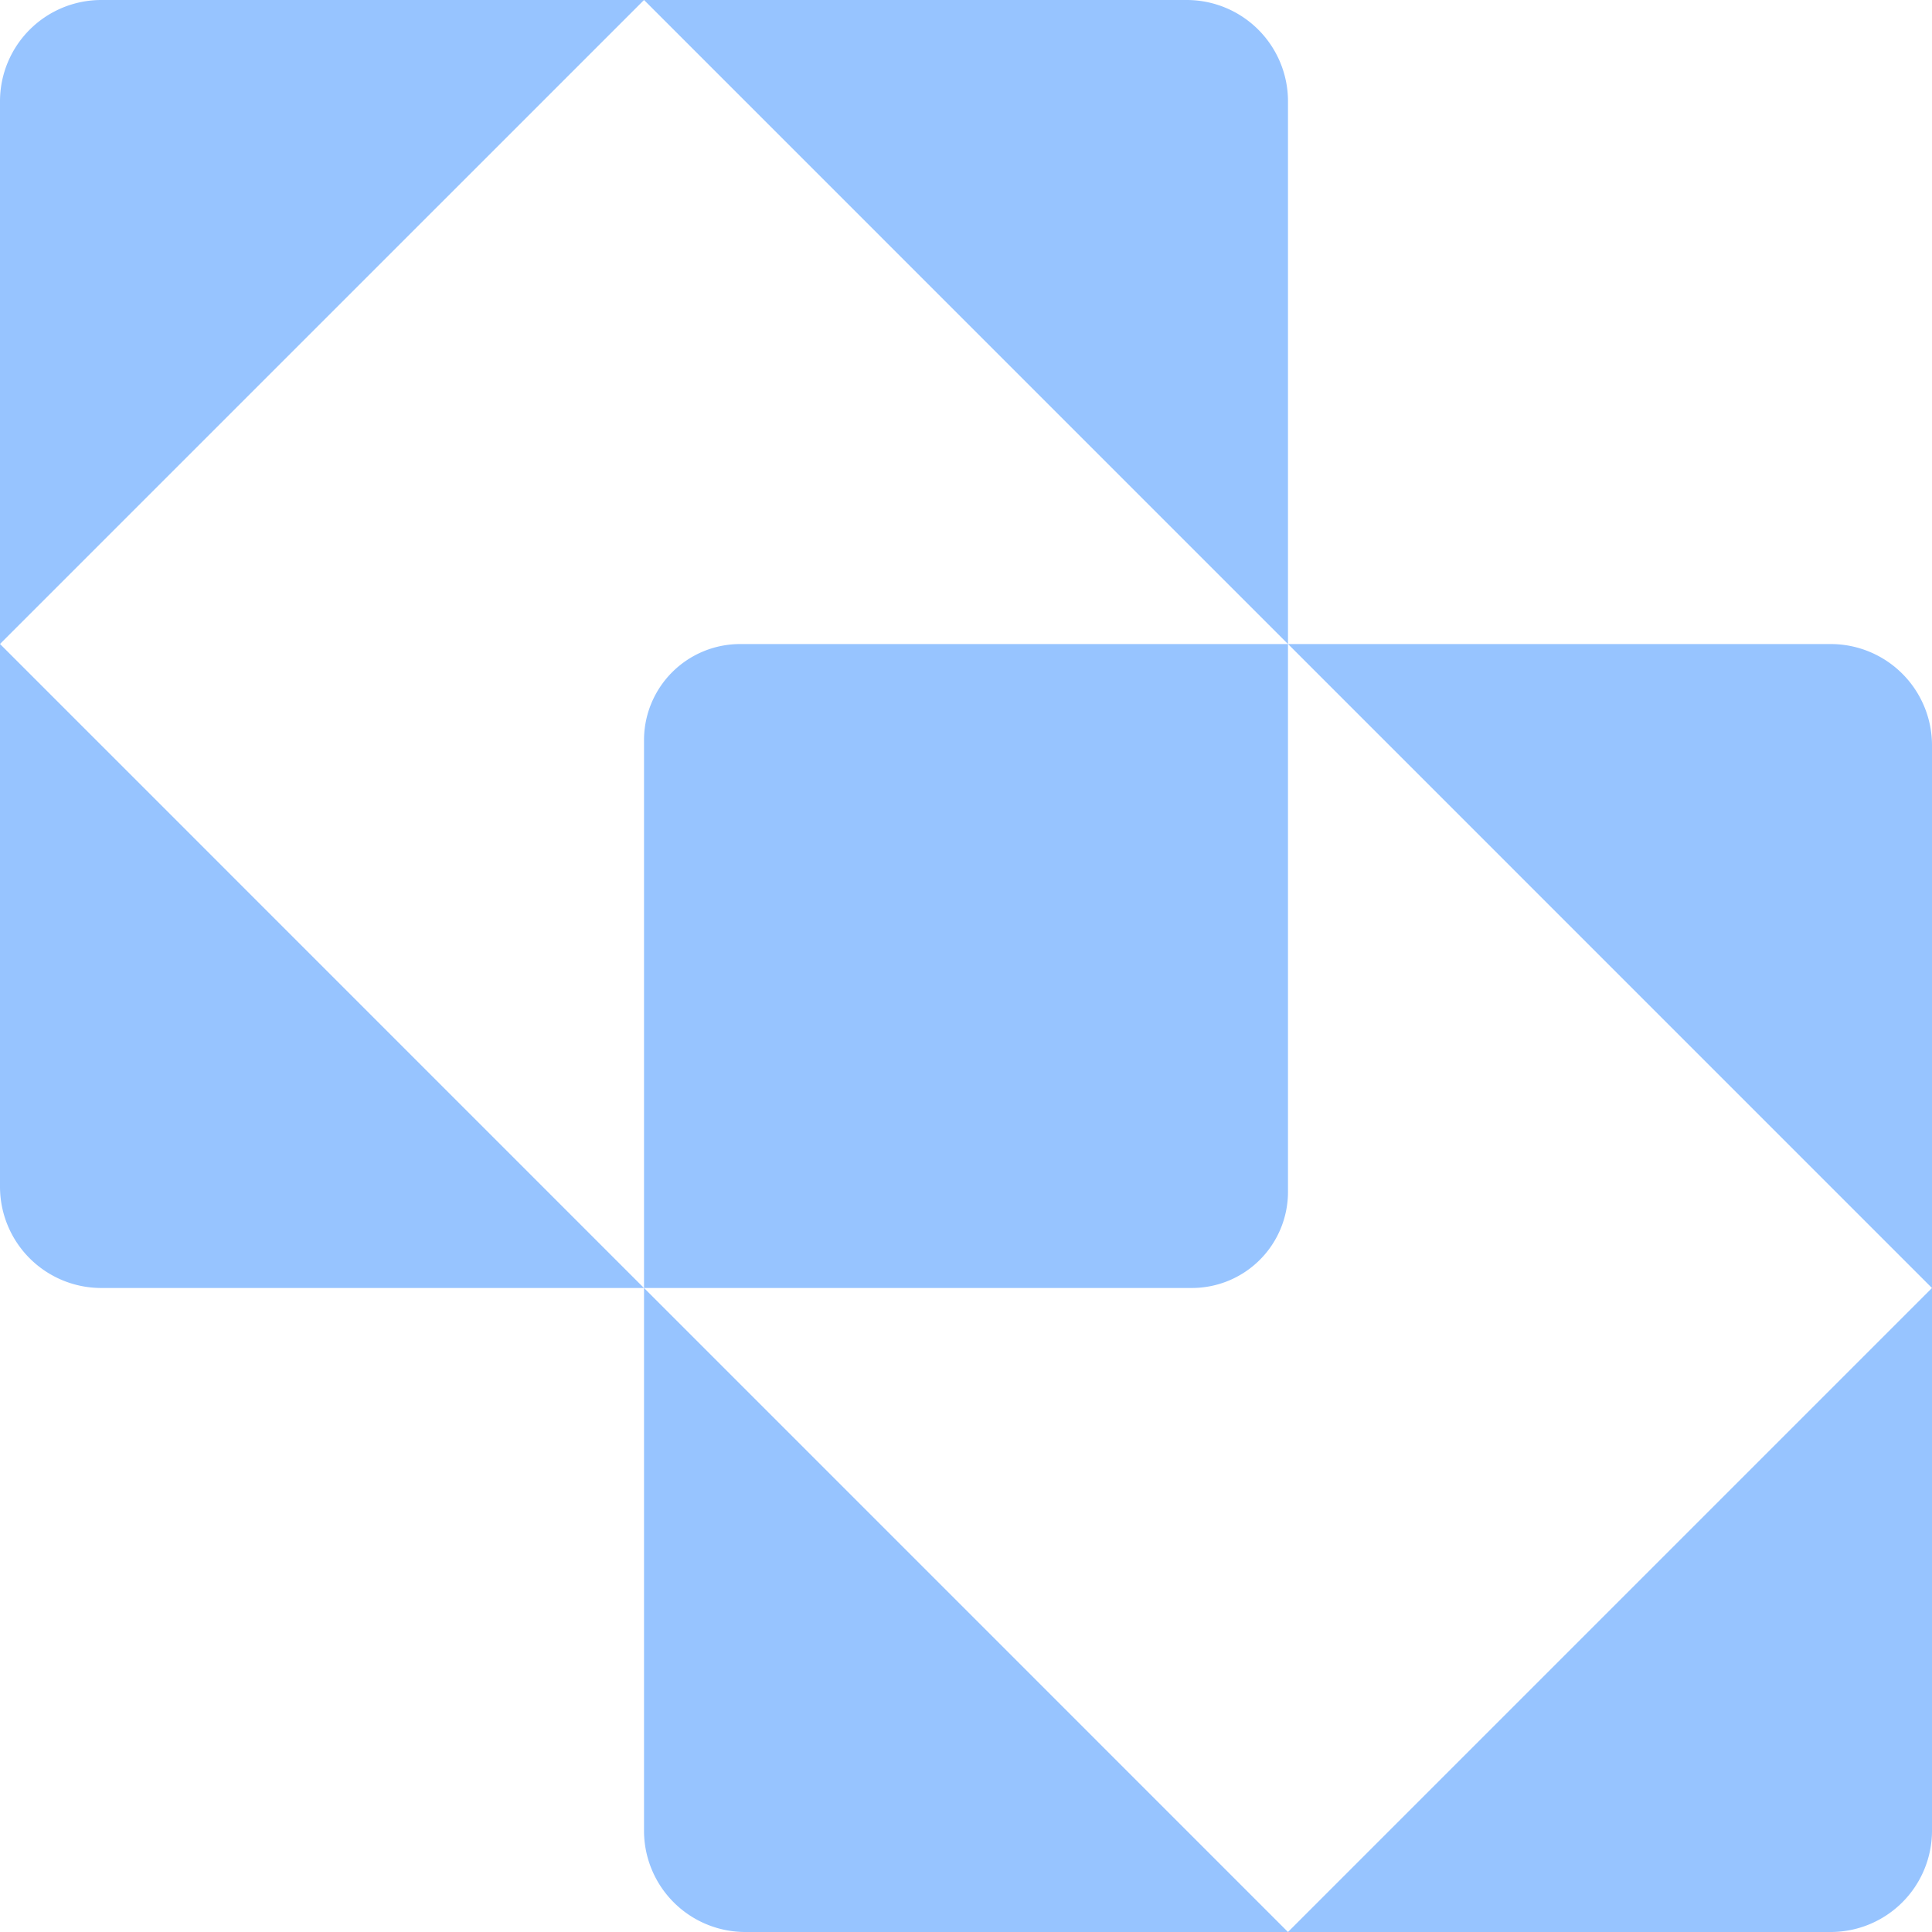
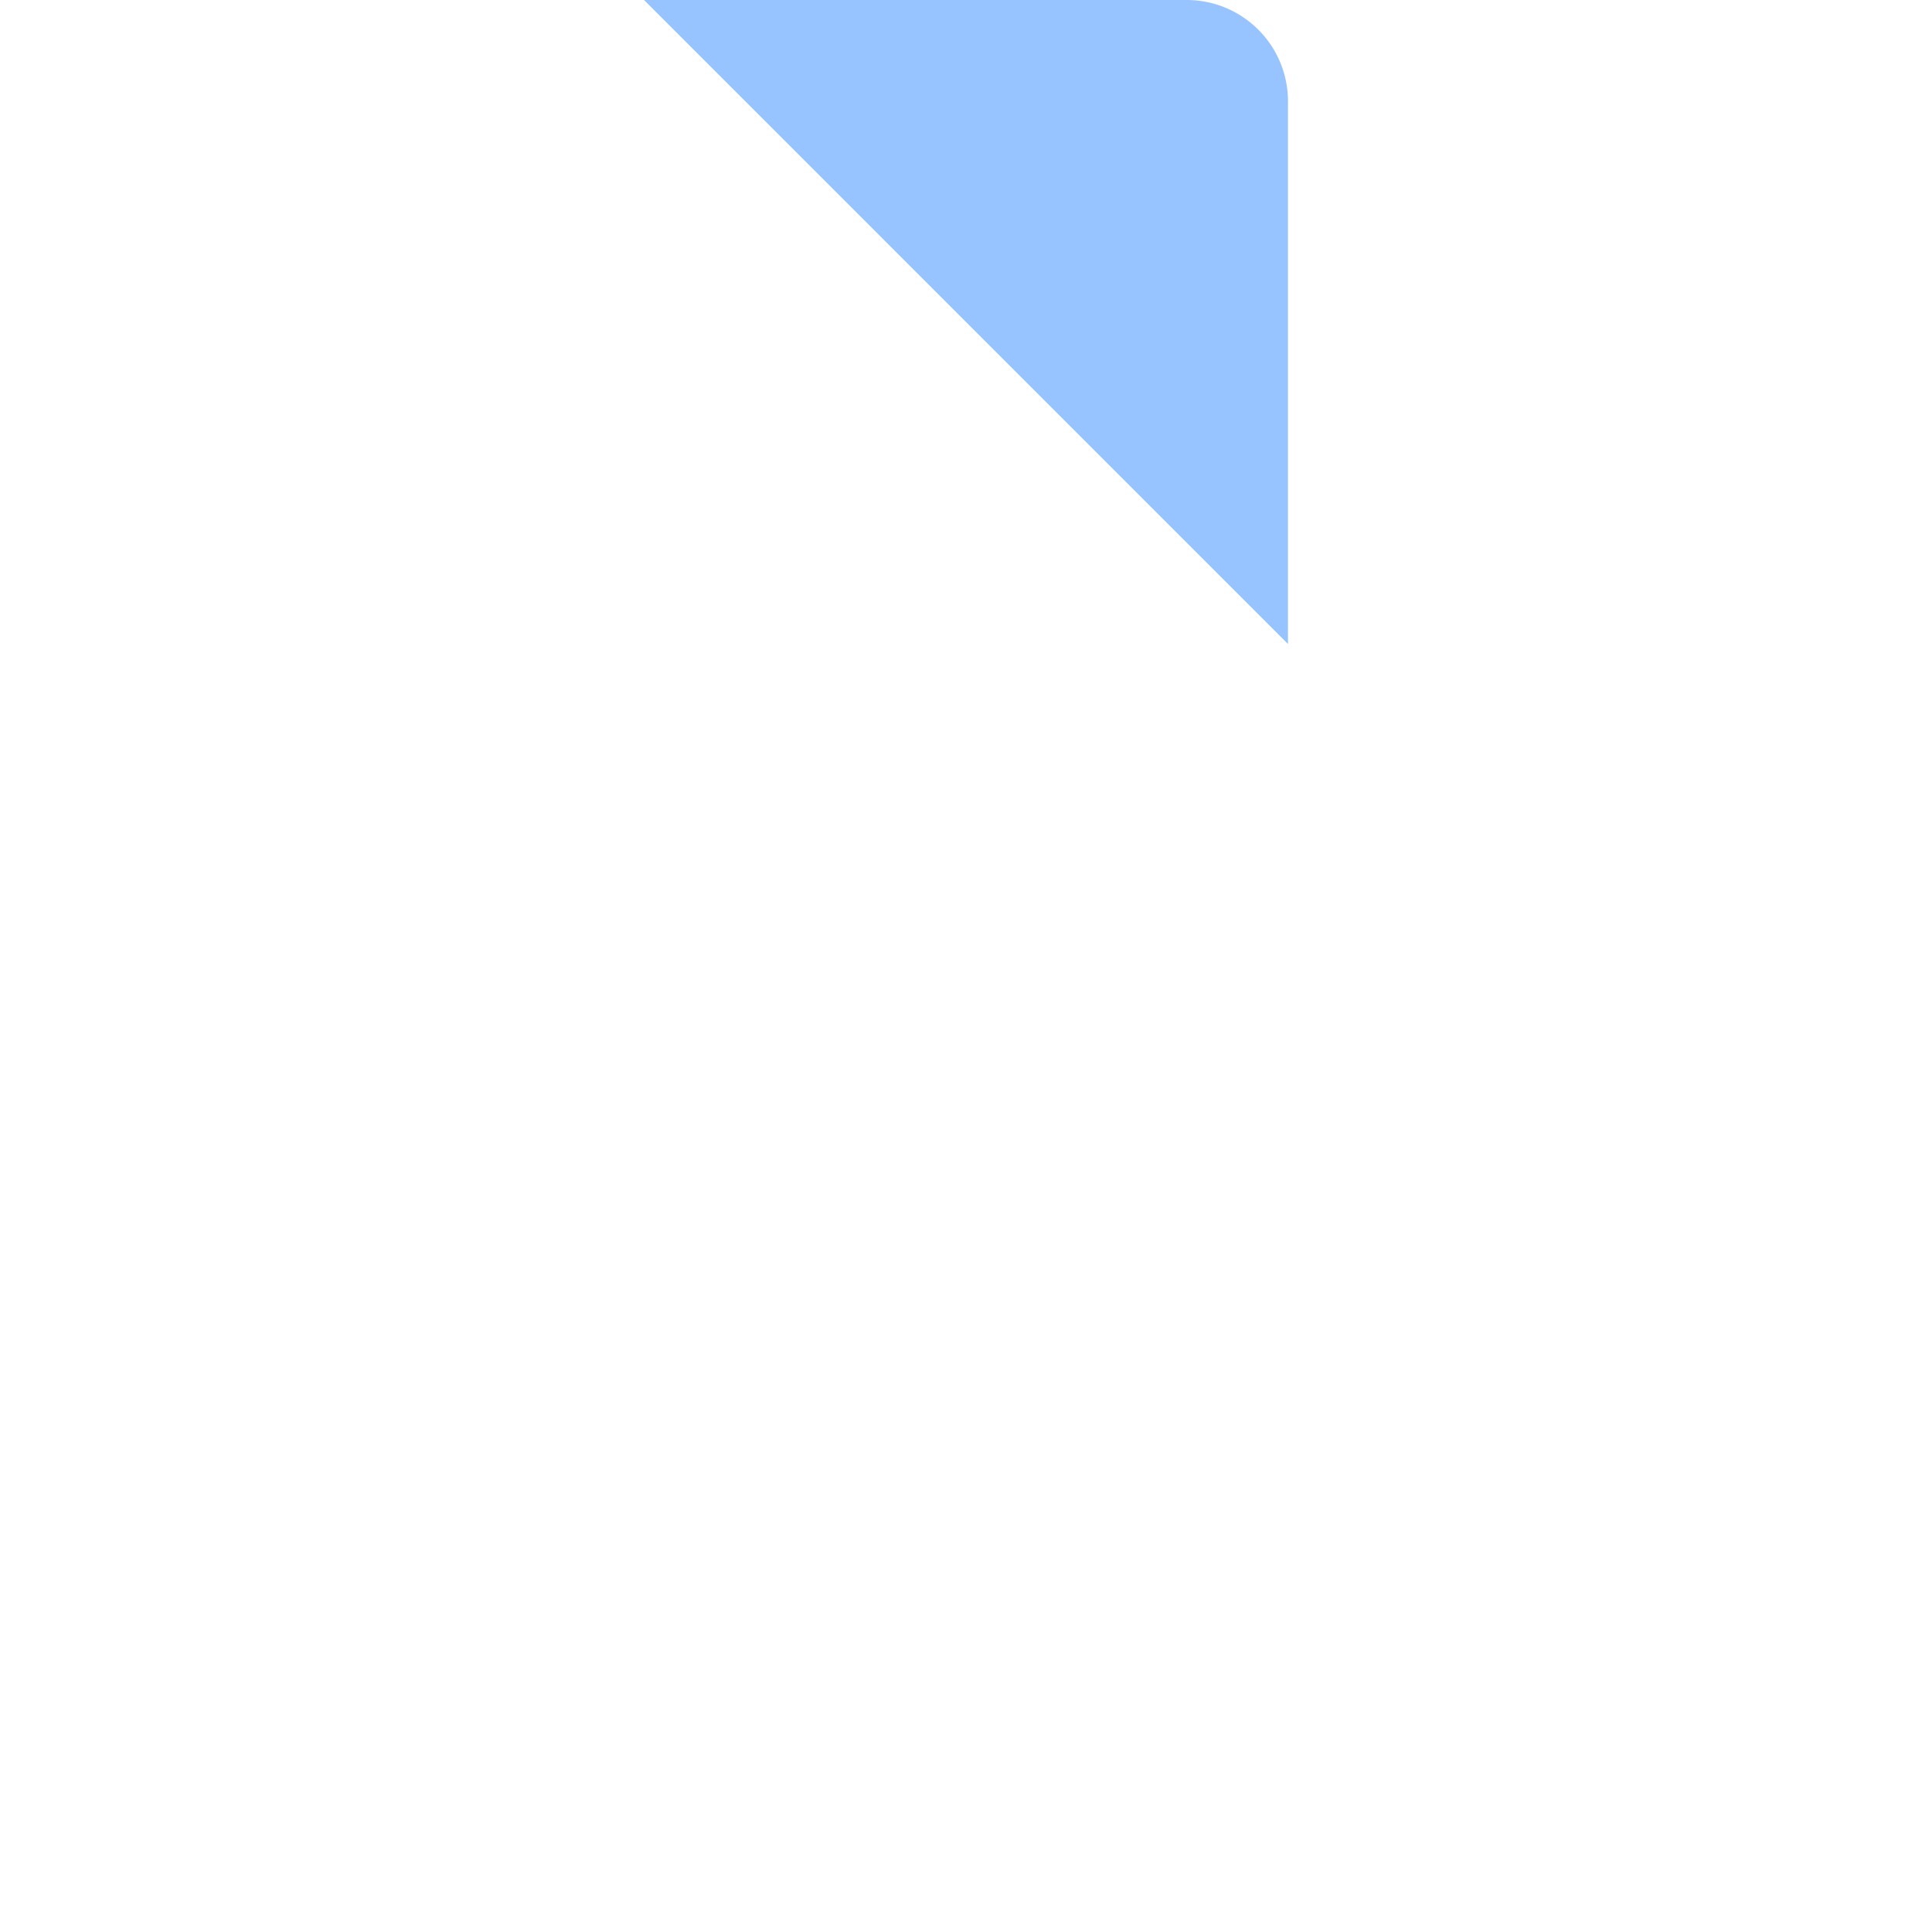
<svg xmlns="http://www.w3.org/2000/svg" width="50" height="50" fill="none">
  <path fill="#97C4FF" d="M30.711 0a2.622 2.622 0 0 1 2.622 2.622v14.045L16.667 0H30.71Z" />
-   <path fill="#97C4FF" fill-rule="evenodd" d="M50 33.333V19.29a2.622 2.622 0 0 0-2.622-2.622H19.154a2.488 2.488 0 0 0-2.487 2.487v14.18L0 16.666 16.667 0H2.622A2.622 2.622 0 0 0 0 2.622v28.089a2.622 2.622 0 0 0 2.622 2.622h14.045v14.045A2.622 2.622 0 0 0 19.289 50h28.089A2.622 2.622 0 0 0 50 47.378V33.333Zm0 0L33.333 50 16.667 33.333h14.179a2.488 2.488 0 0 0 2.487-2.487v-14.18L50 33.334Z" clip-rule="evenodd" />
</svg>